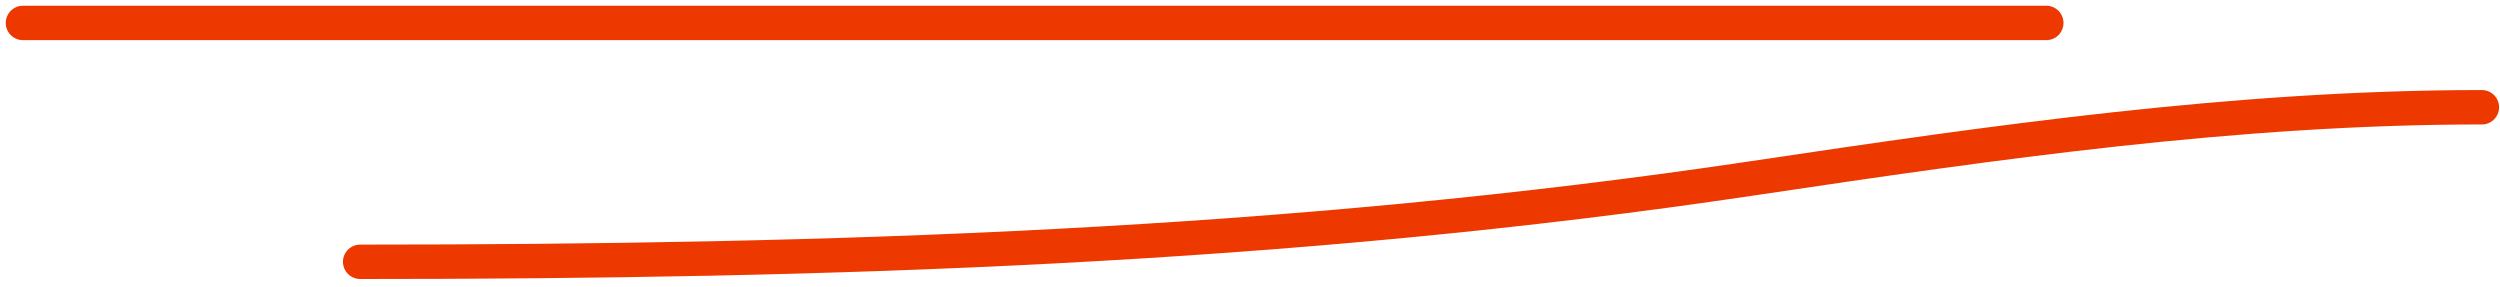
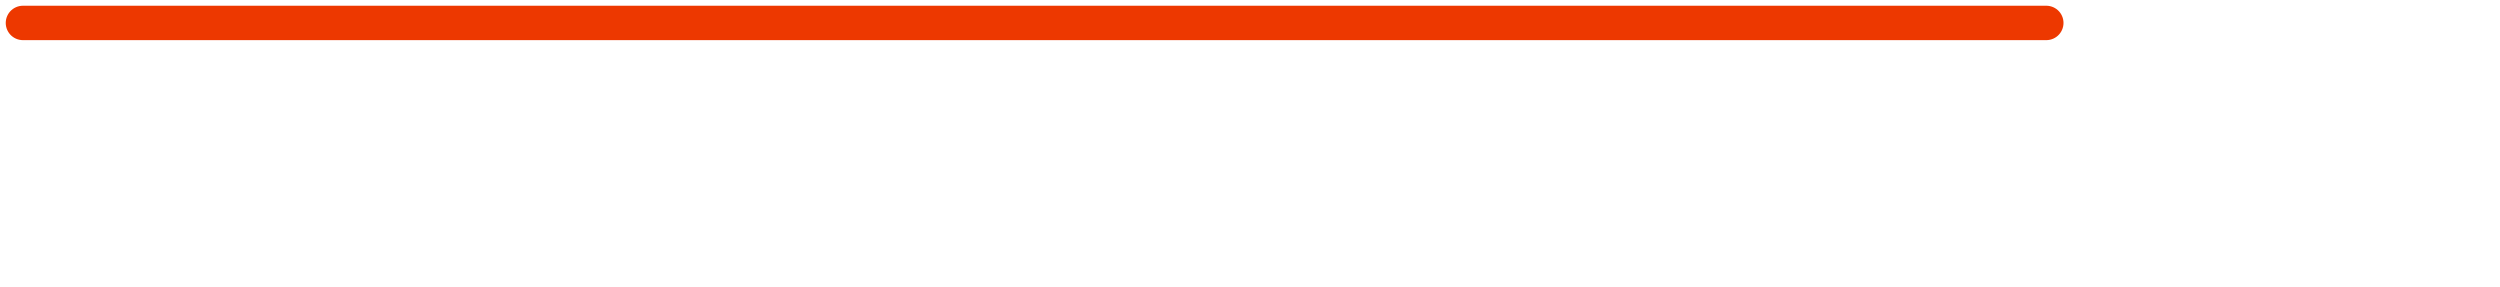
<svg xmlns="http://www.w3.org/2000/svg" width="218" height="25" viewBox="0 0 218 25" fill="none">
  <path d="M2 2H178.437" stroke="#ED3800" stroke-width="3" stroke-linecap="round" />
-   <path d="M31.406 22.829C72.264 22.829 112.357 21.589 152.843 15.546C173.95 12.396 195.042 9.352 216.42 9.352" stroke="#ED3800" stroke-width="3" stroke-linecap="round" />
</svg>